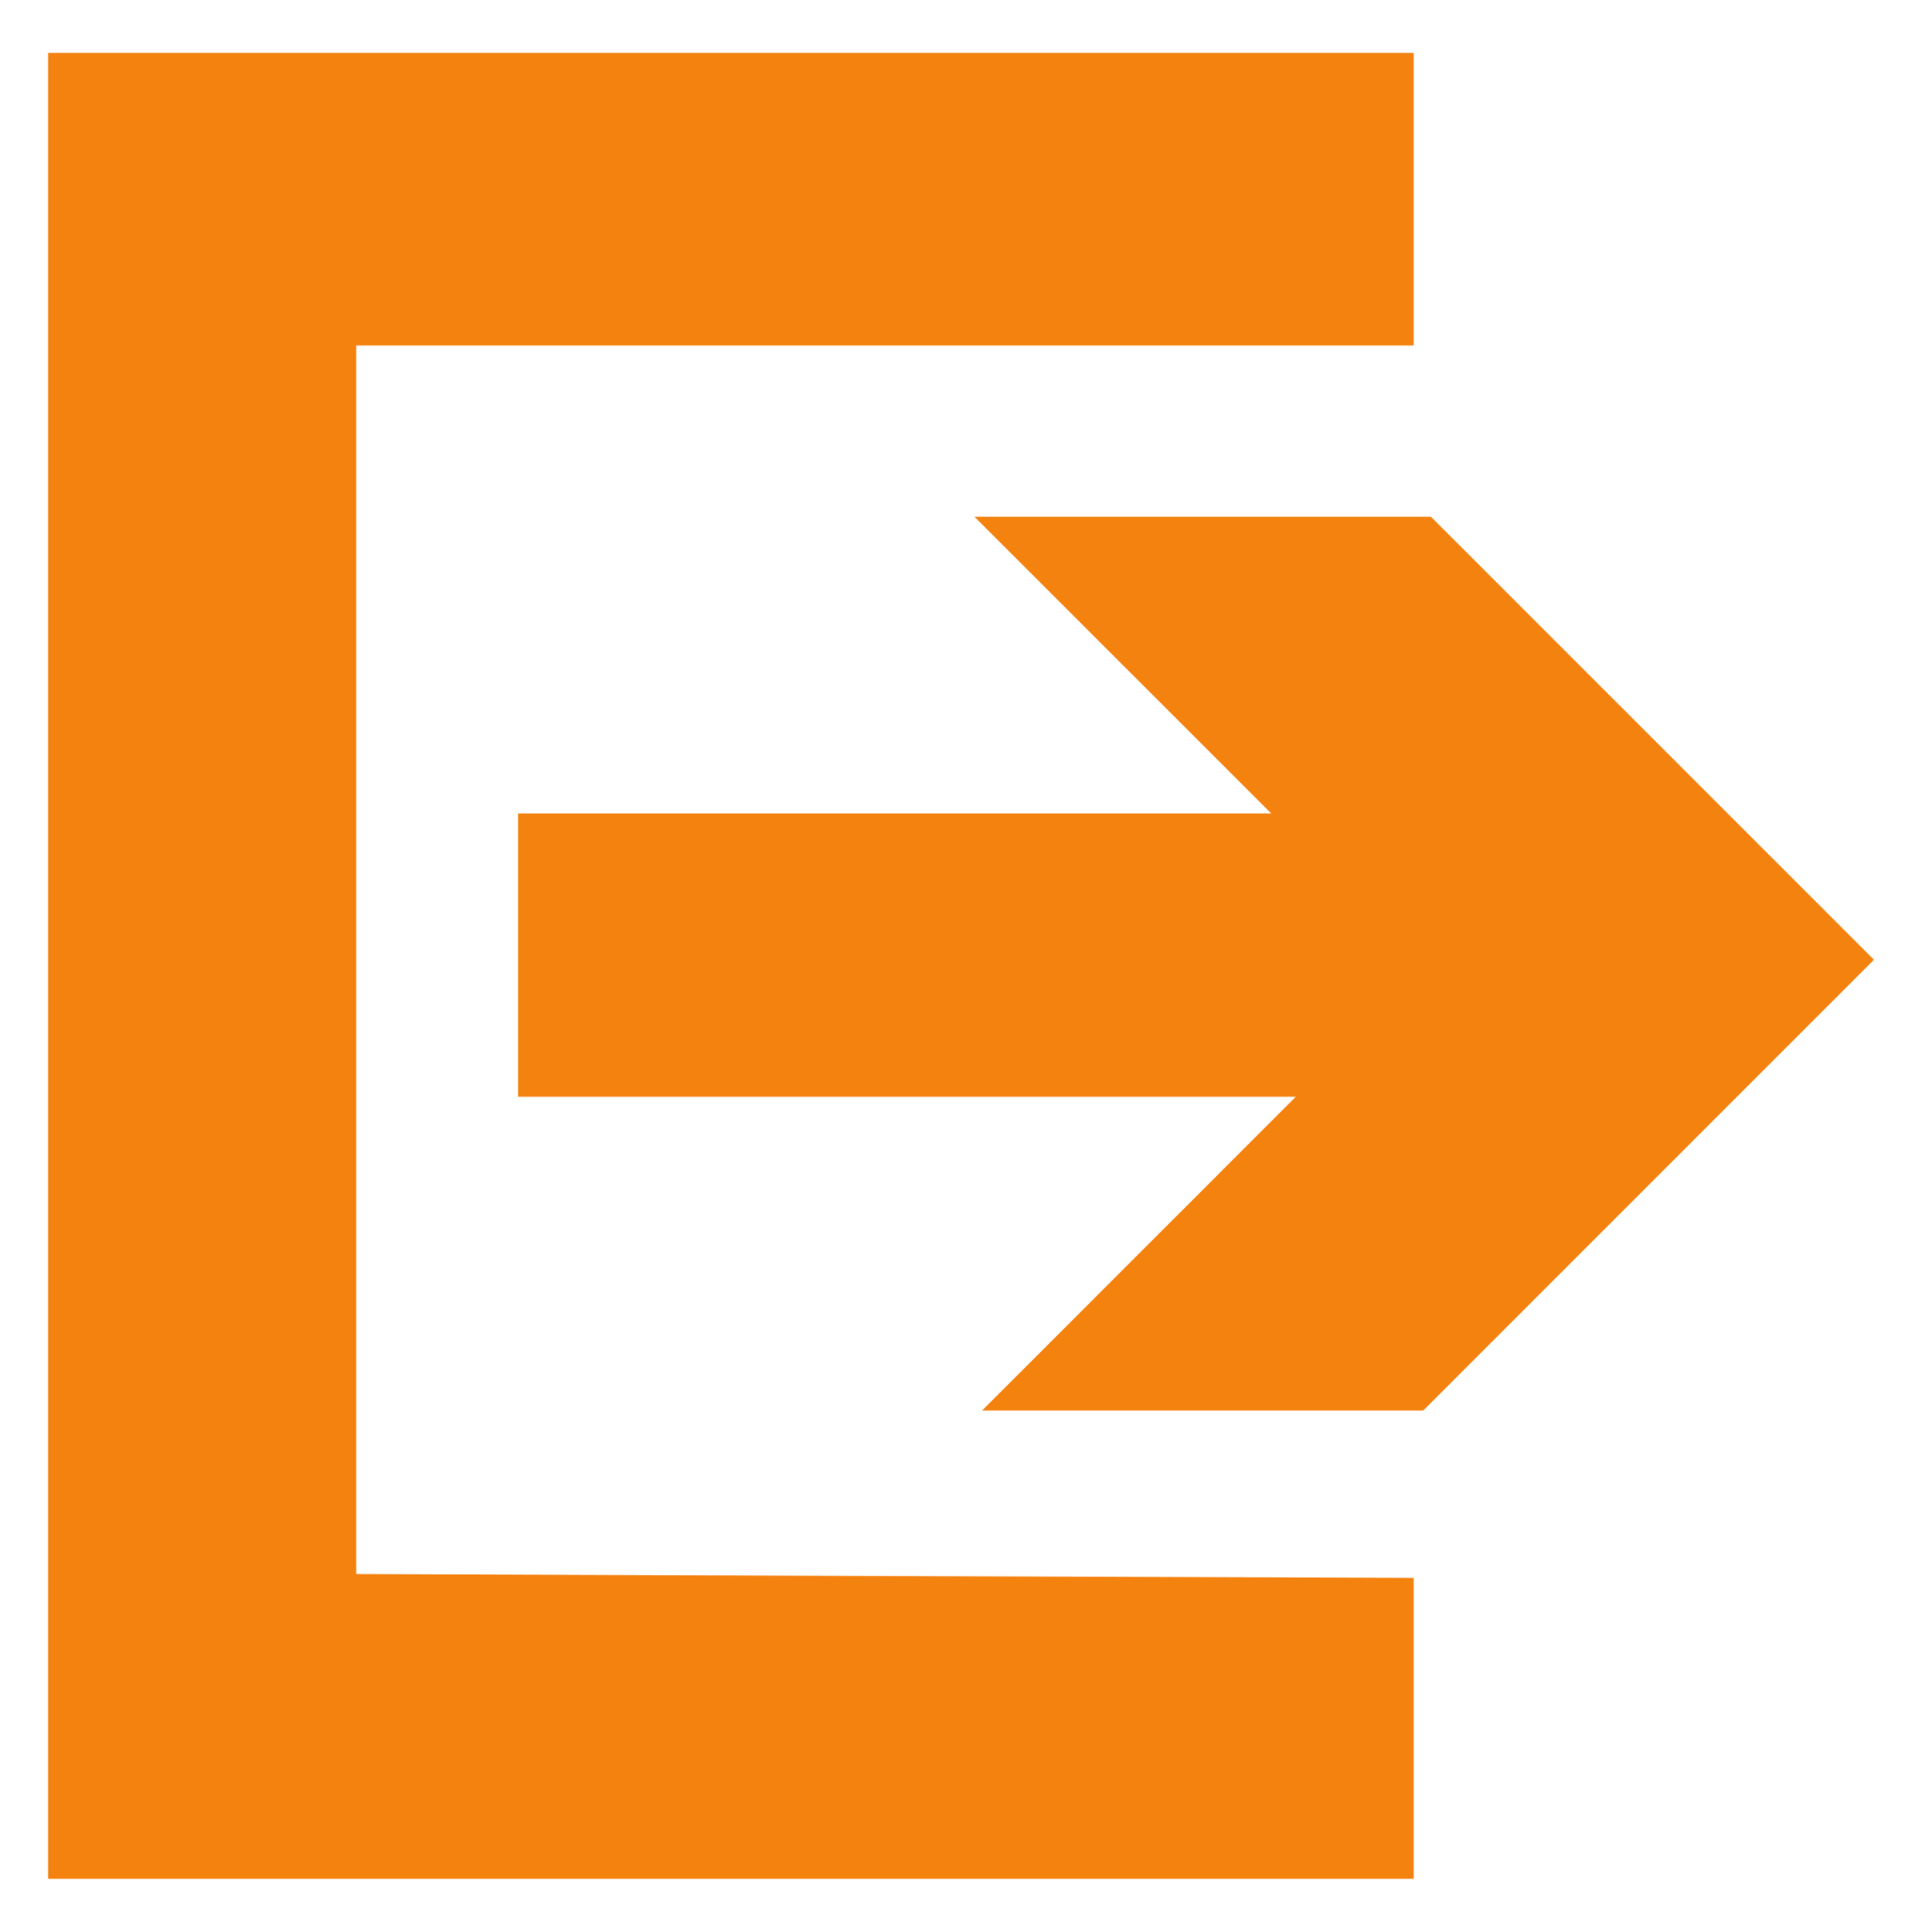
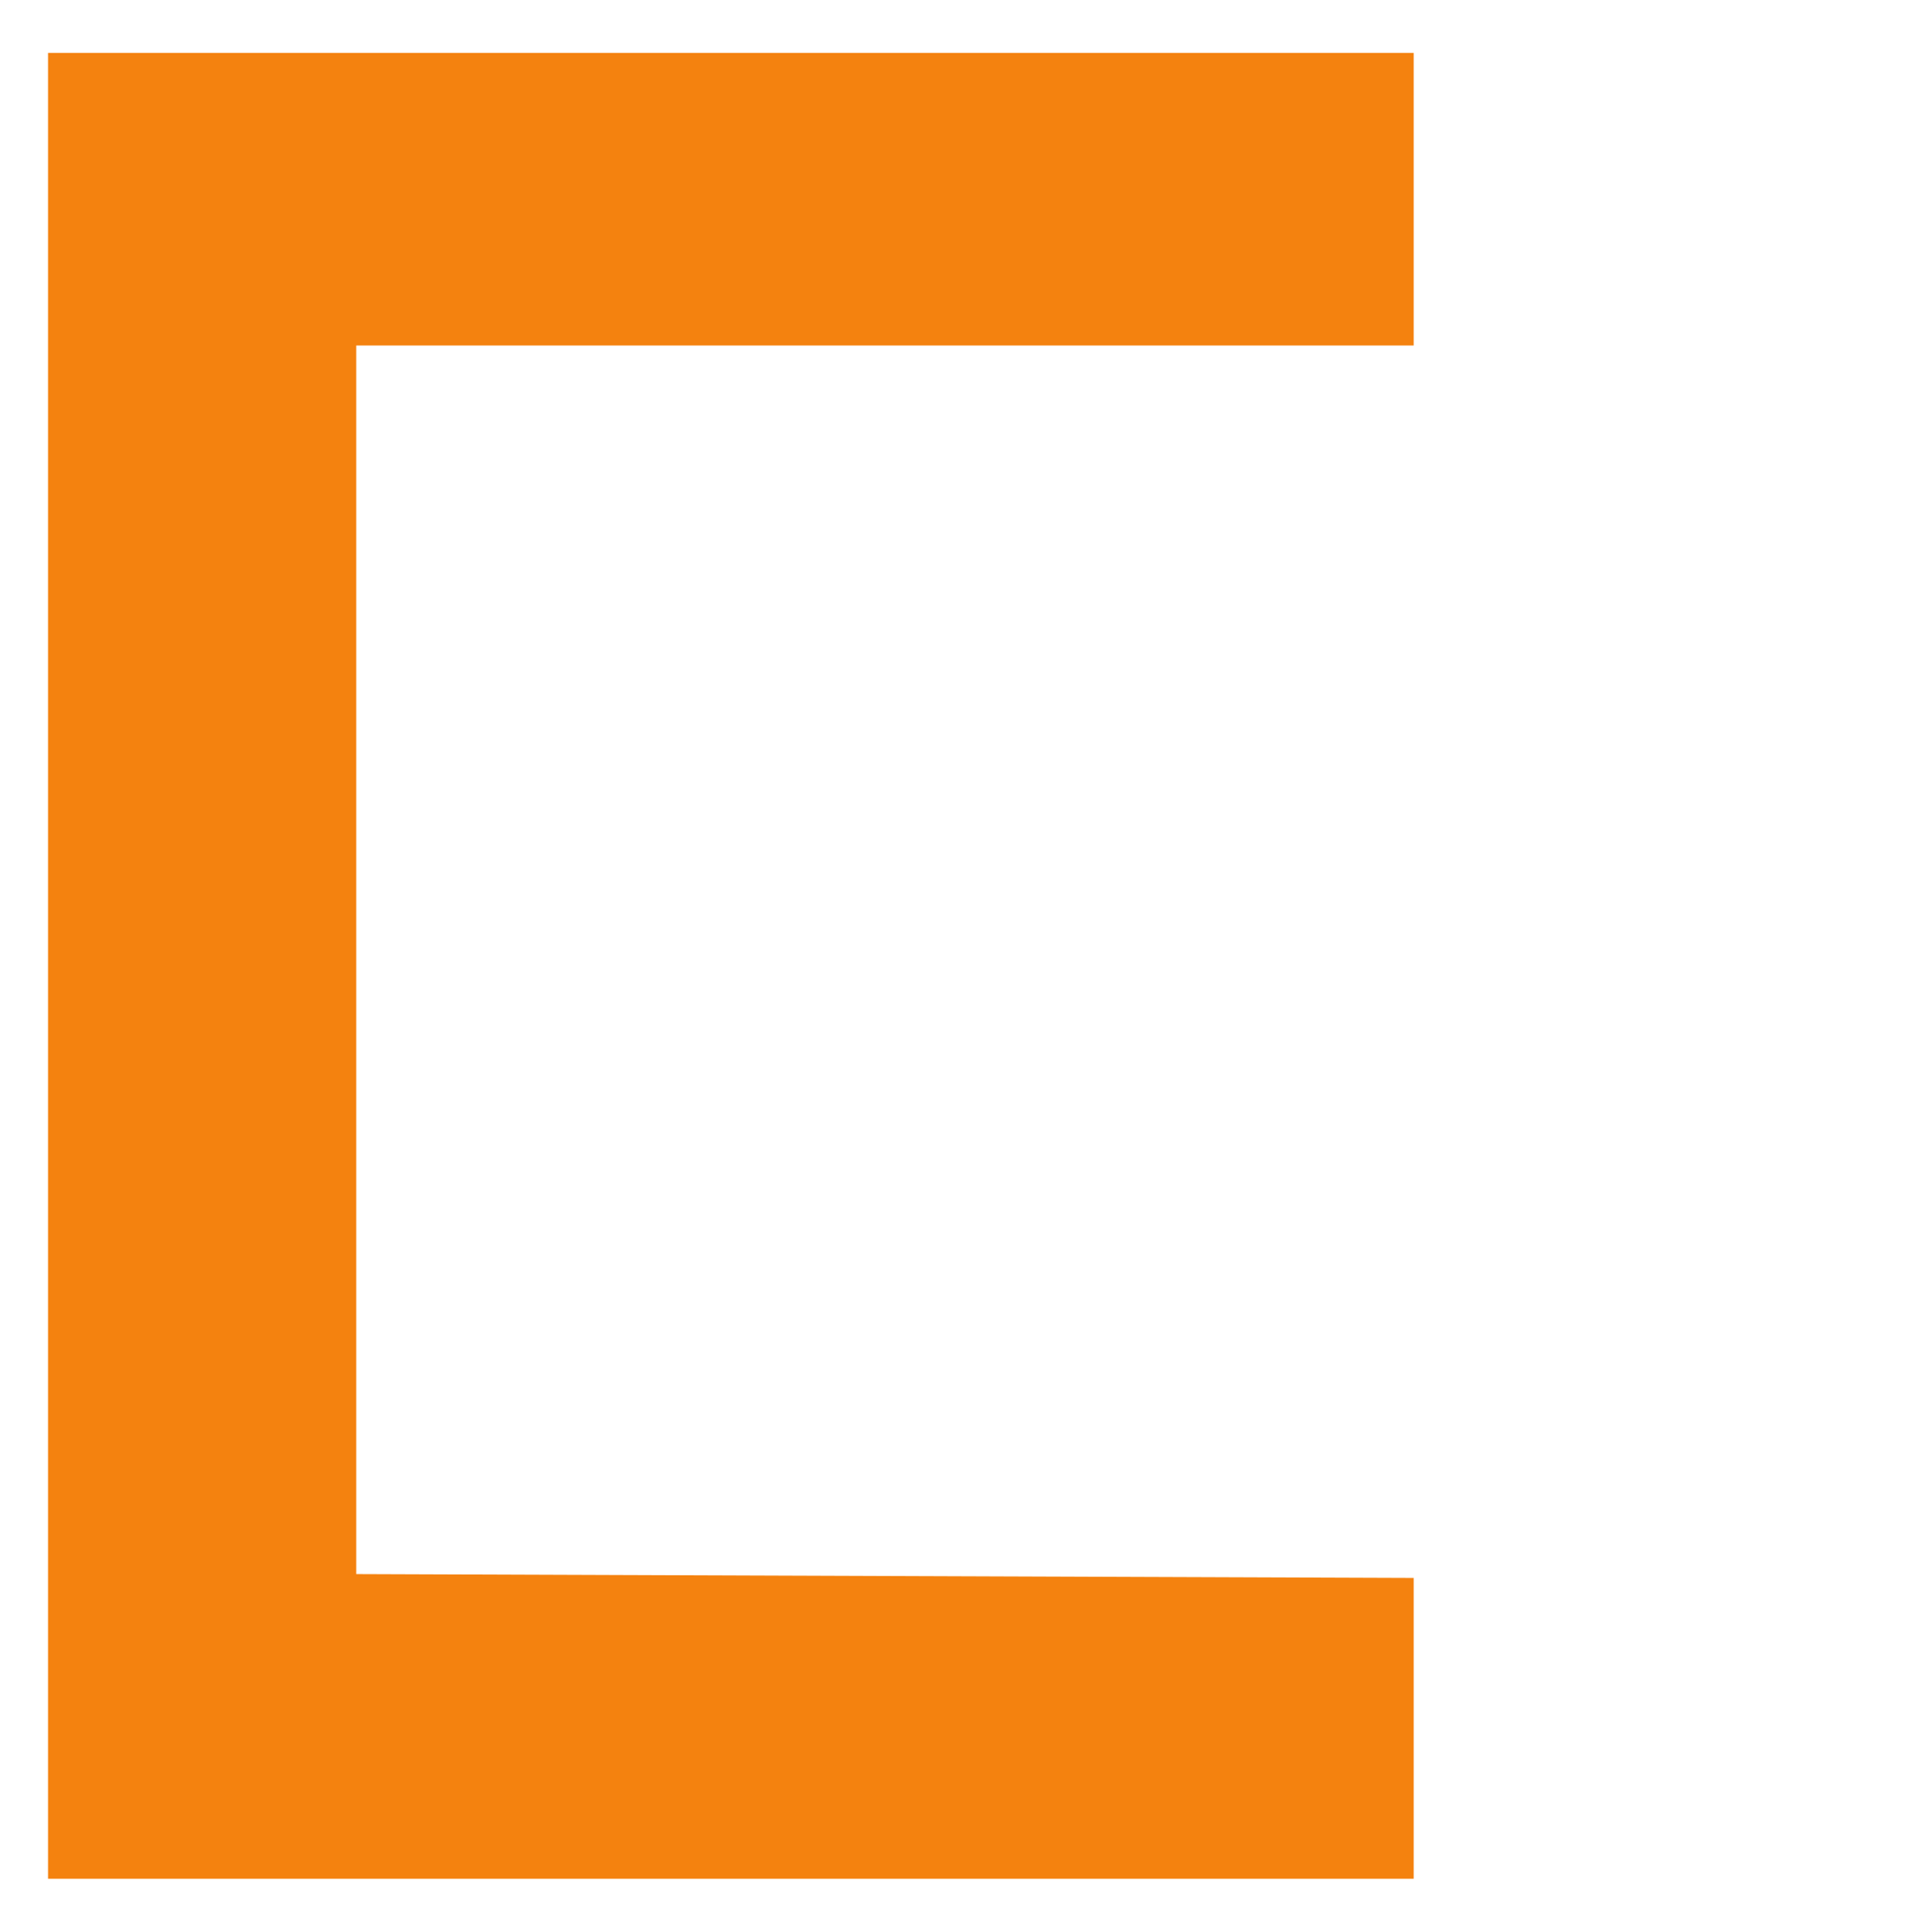
<svg xmlns="http://www.w3.org/2000/svg" xmlns:ns1="http://www.inkscape.org/namespaces/inkscape" xmlns:ns2="http://sodipodi.sourceforge.net/DTD/sodipodi-0.dtd" version="1.1" id="Ebene_1" ns1:version="0.48.3.1 r9886" ns2:docname="konto_co_icons.svg" x="0px" y="0px" width="32.959px" height="33.125px" viewBox="0 0 32.959 33.125" enable-background="new 0 0 32.959 33.125" xml:space="preserve">
  <ns2:namedview id="namedview26" ns1:pageshadow="2" ns1:window-height="1145" ns1:window-y="-3" ns1:window-x="1918" ns1:pageopacity="0" ns1:current-layer="Ebene_1" ns1:window-width="1920" ns1:window-maximized="1" fit-margin-right="0" fit-margin-bottom="0.11" fit-margin-left="0" gridtolerance="10" ns1:cx="-32.774676" showgrid="false" fit-margin-top="0.11" borderopacity="1" objecttolerance="10" pagecolor="#ffffff" ns1:cy="116.80281" bordercolor="#666666" ns1:zoom="3.1072942" guidetolerance="10">
	</ns2:namedview>
-   <polygon fill="#F4820F" points="8.883,13.949 21.799,13.949 16.711,8.862 24.539,8.862 32.135,16.458 24.406,24.188 16.841,24.188   22.221,18.807 8.883,18.807 " />
  <polygon fill="#F4820F" points="24.242,27.059 24.242,32.217 0.824,32.217 0.824,0.907 24.242,0.907 24.242,5.925 6.109,5.925   6.109,26.993 " />
</svg>